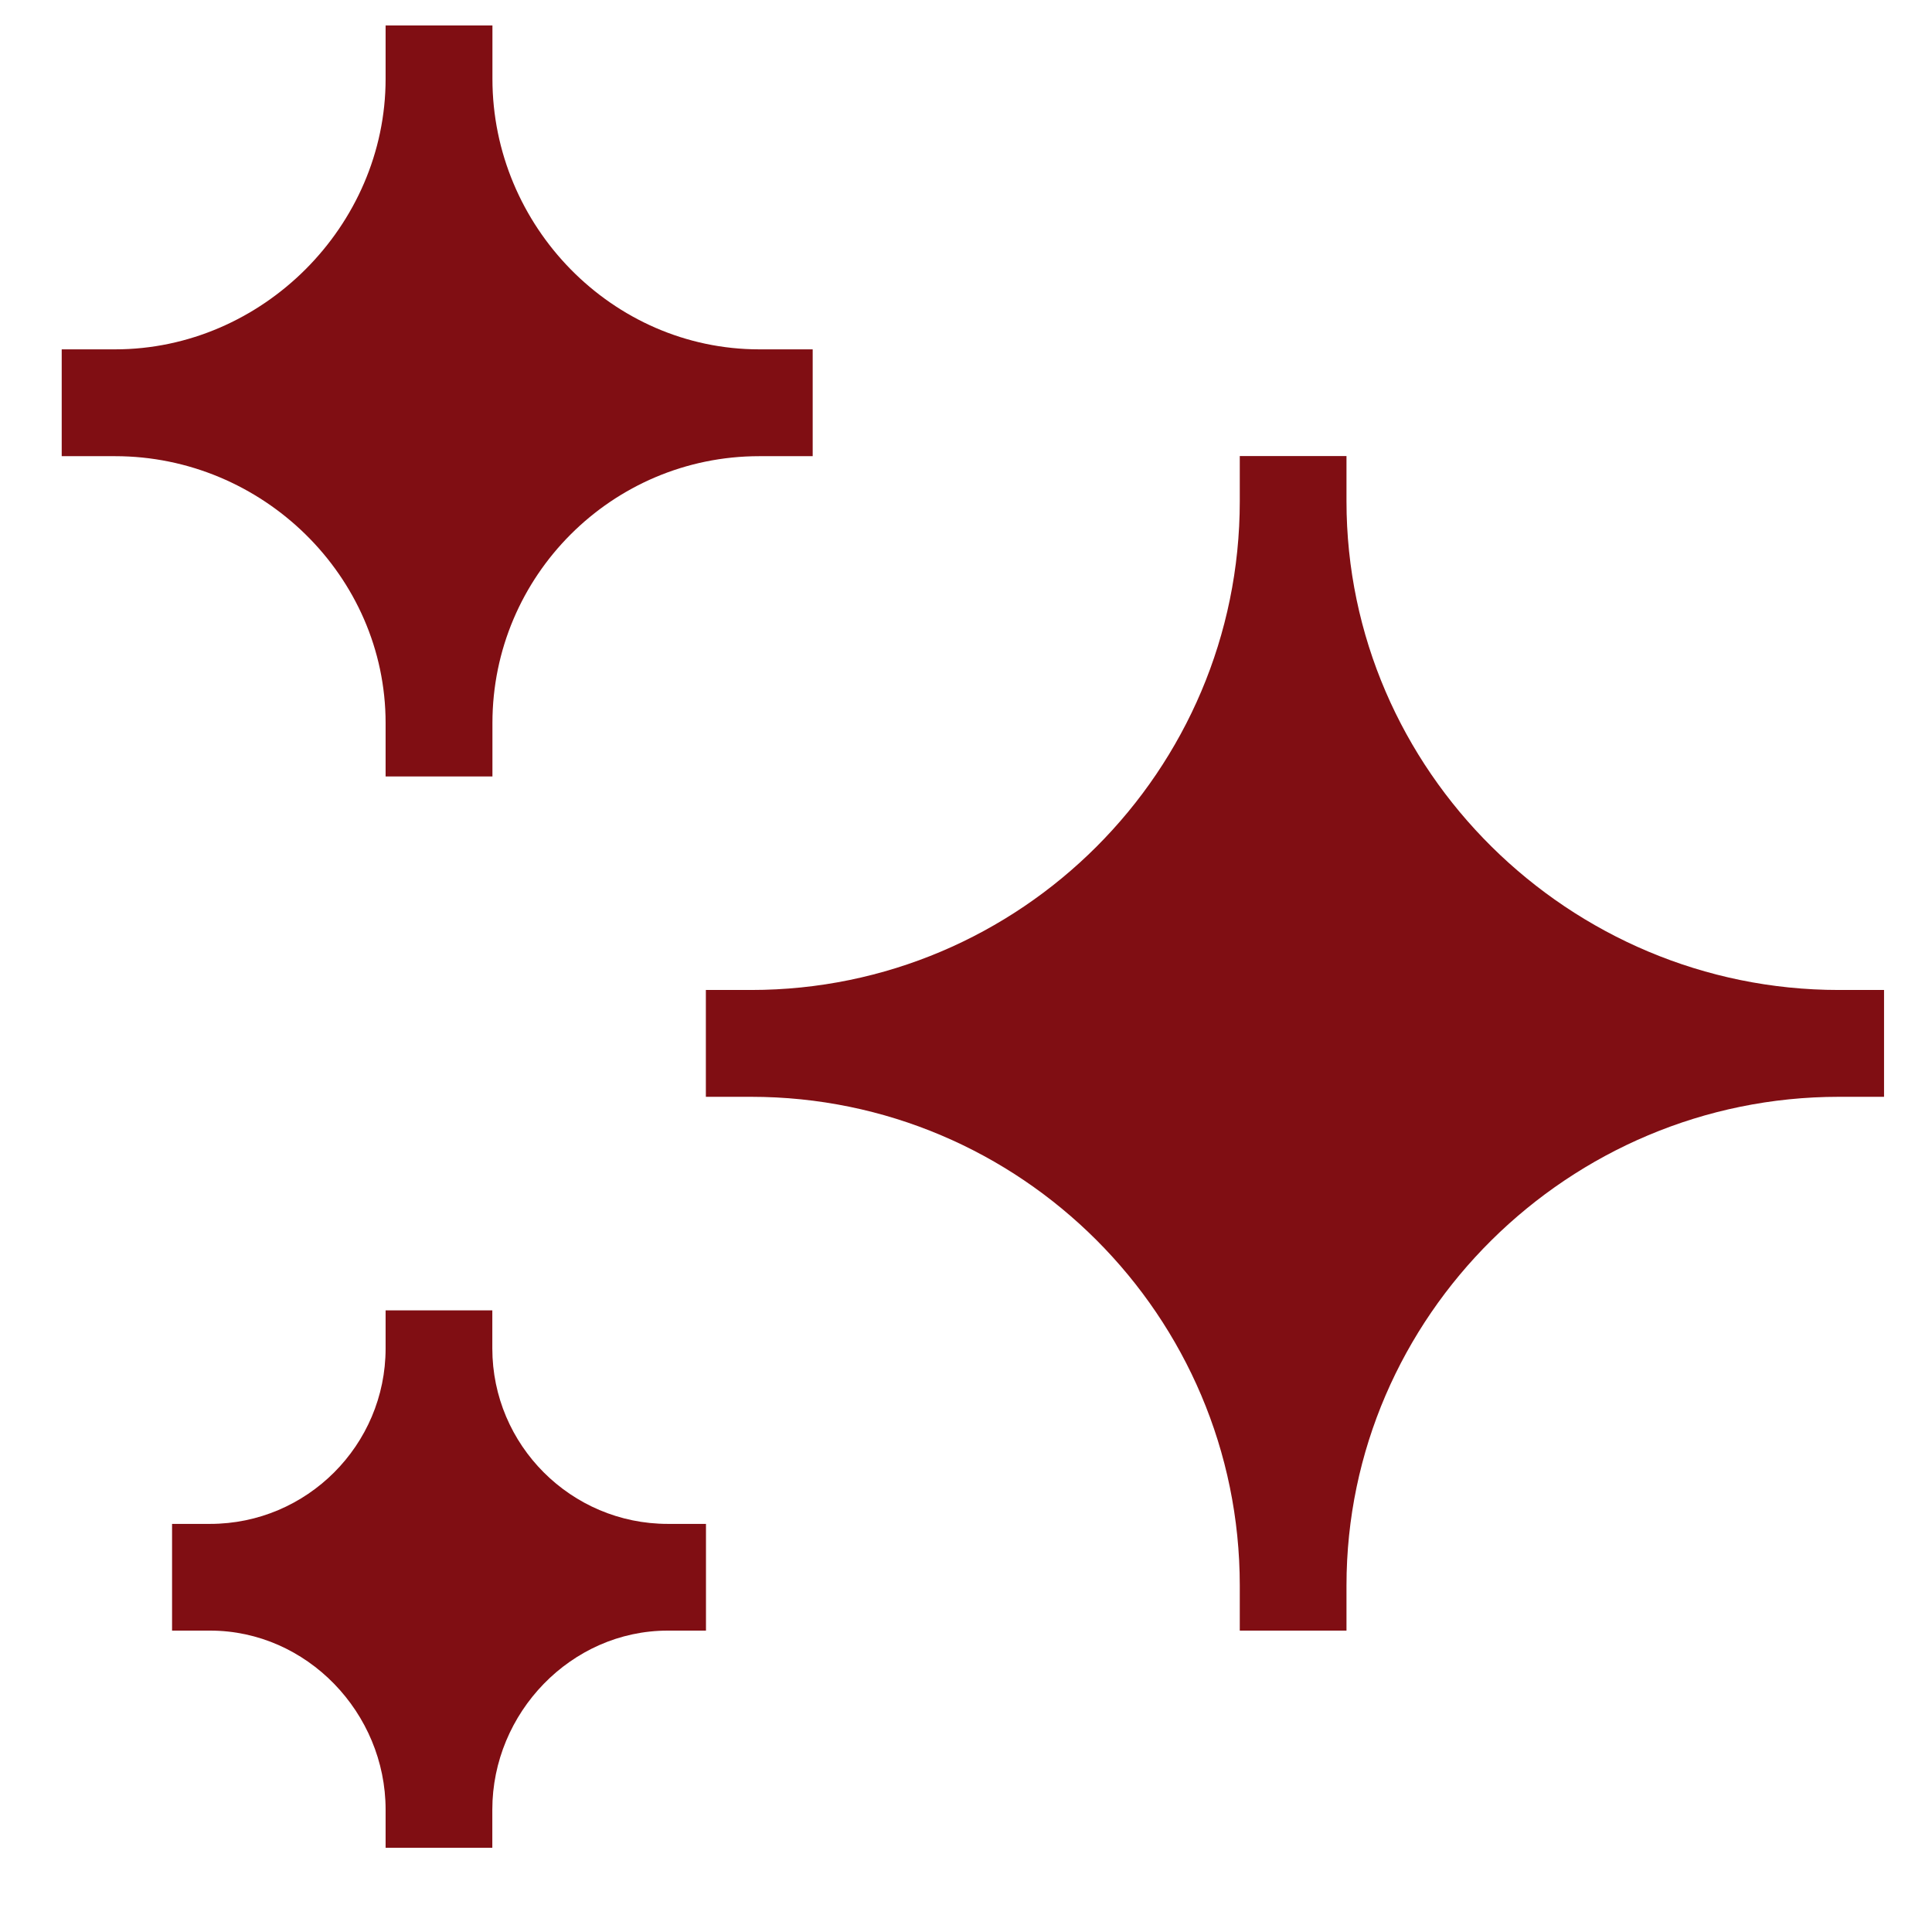
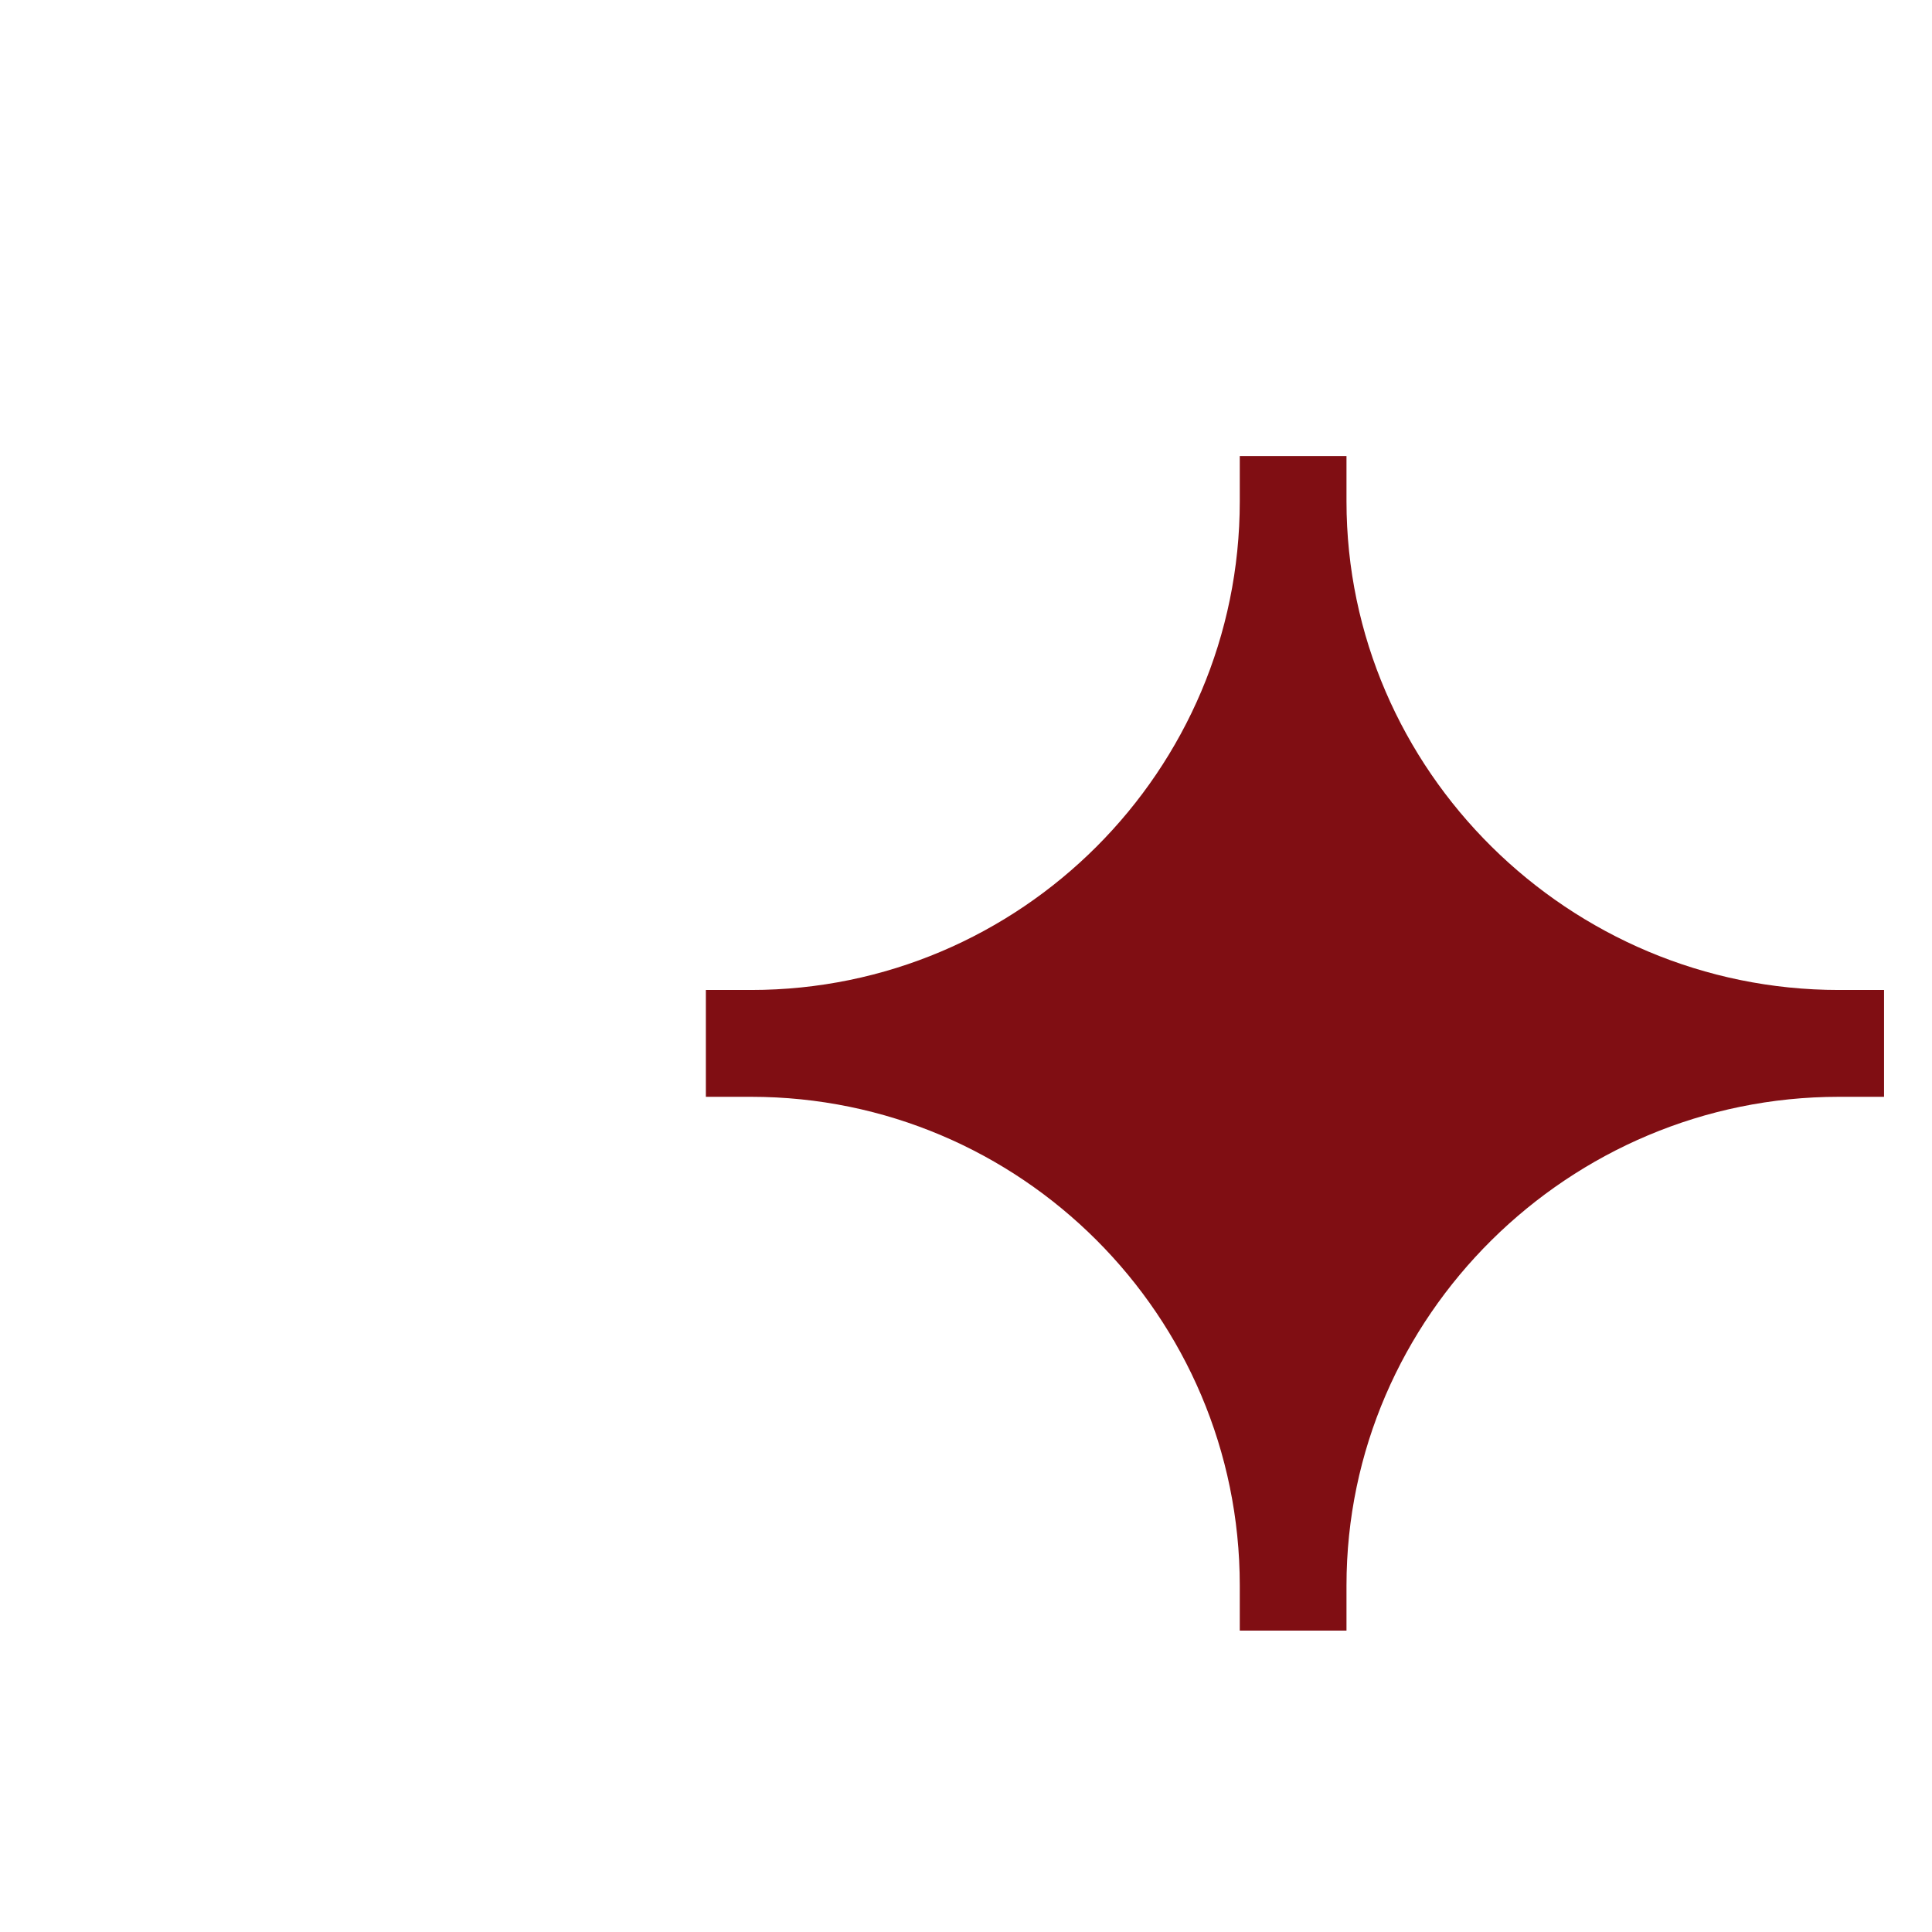
<svg xmlns="http://www.w3.org/2000/svg" width="17" height="17" viewBox="0 0 17 17" fill="none">
  <g clip-path="url(#clip0_19606_130)">
    <path d="M16.18 8.711C13.809 8.711 11.848 6.782 11.848 4.411V4.013H10.909V4.411C10.909 6.782 8.98 8.711 6.609 8.711H6.211V9.651H6.609C8.98 9.651 10.909 11.58 10.909 13.951V14.348H11.848V13.951C11.848 11.58 13.809 9.651 16.18 9.651H16.578V8.711H16.18Z" fill="#800E13" />
-     <path d="M6.681 3.074C5.386 3.074 4.333 1.989 4.333 0.694V0.224H3.393V0.694C3.393 1.989 2.308 3.074 1.013 3.074H0.543V4.014H1.013C2.308 4.014 3.393 5.067 3.393 6.362V6.832H4.333V6.362C4.333 5.067 5.386 4.014 6.681 4.014H7.151V3.074H6.681Z" fill="#800E13" />
-     <path d="M5.876 13.409C5.025 13.409 4.332 12.716 4.332 11.865V11.53H3.393V11.865C3.393 12.716 2.7 13.409 1.849 13.409H1.514V14.348H1.849C2.7 14.348 3.393 15.072 3.393 15.923V16.259H4.332V15.923C4.332 15.072 5.025 14.348 5.876 14.348H6.212V13.409H5.876Z" fill="#800E13" />
  </g>
  <defs>
    <clipPath id="clip0_19606_130">
      <rect width="16.035" height="16.035" fill="white" transform="translate(0.543 0.224)" />
    </clipPath>
  </defs>
</svg>